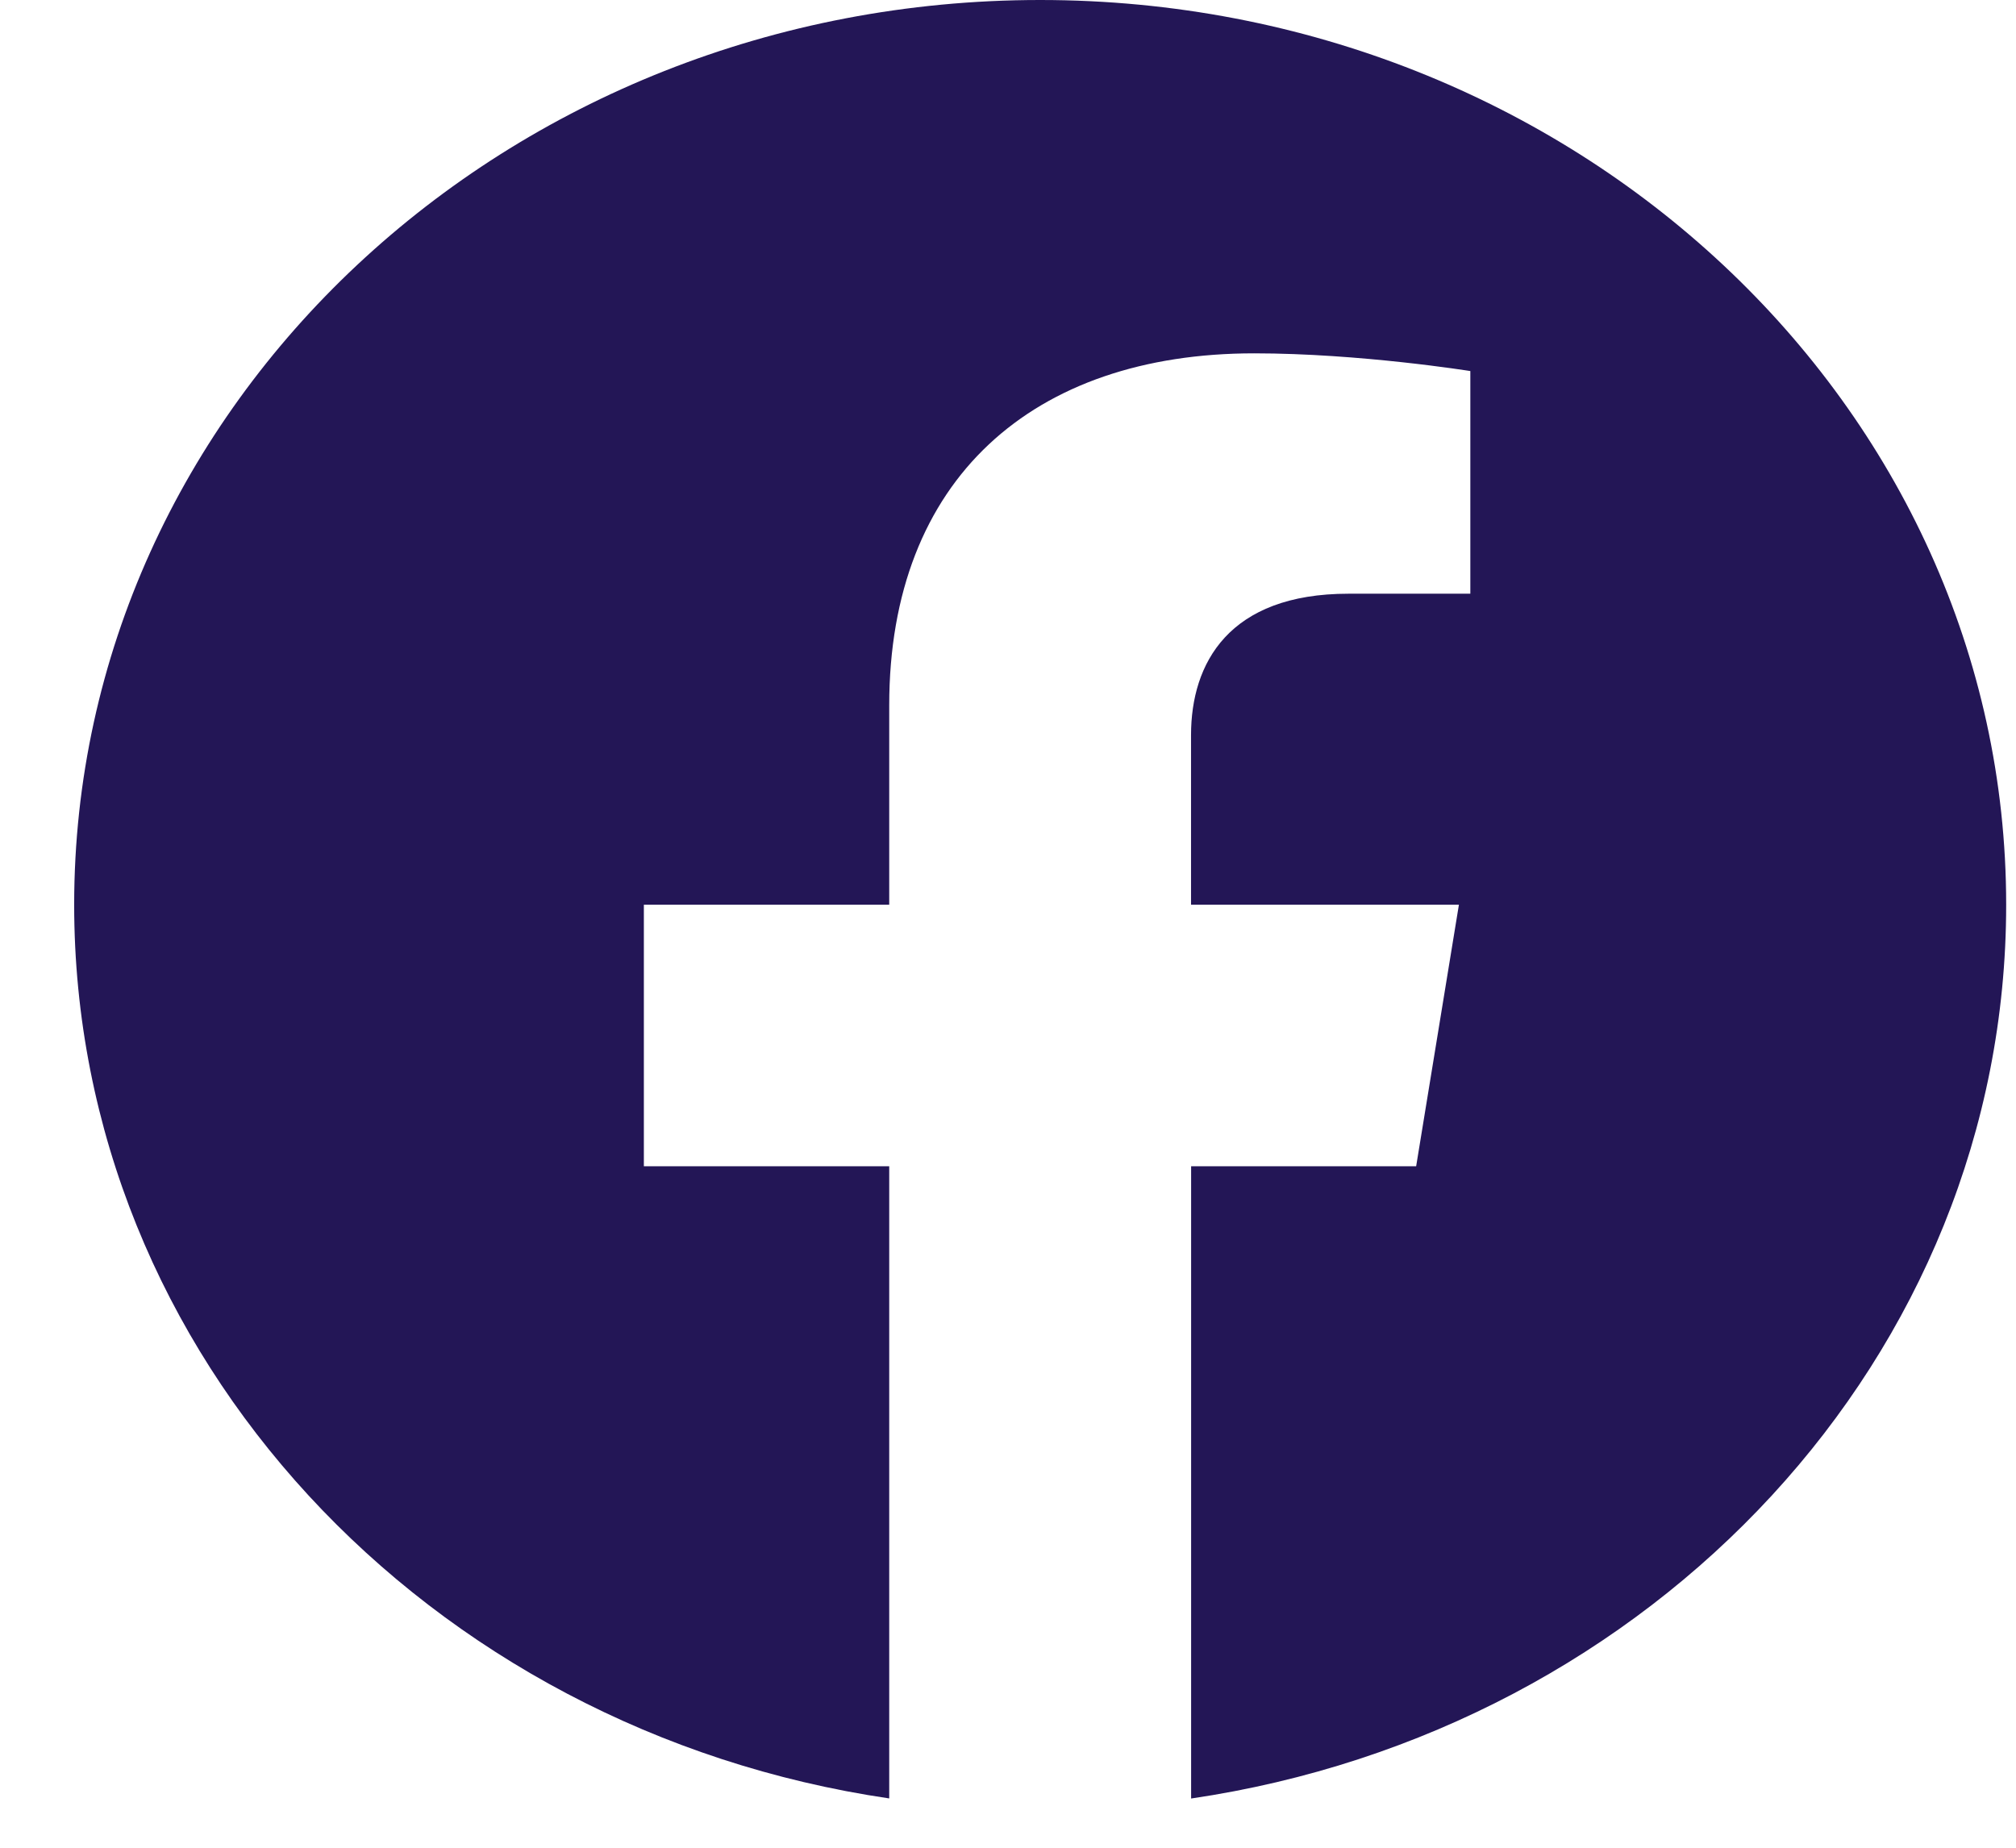
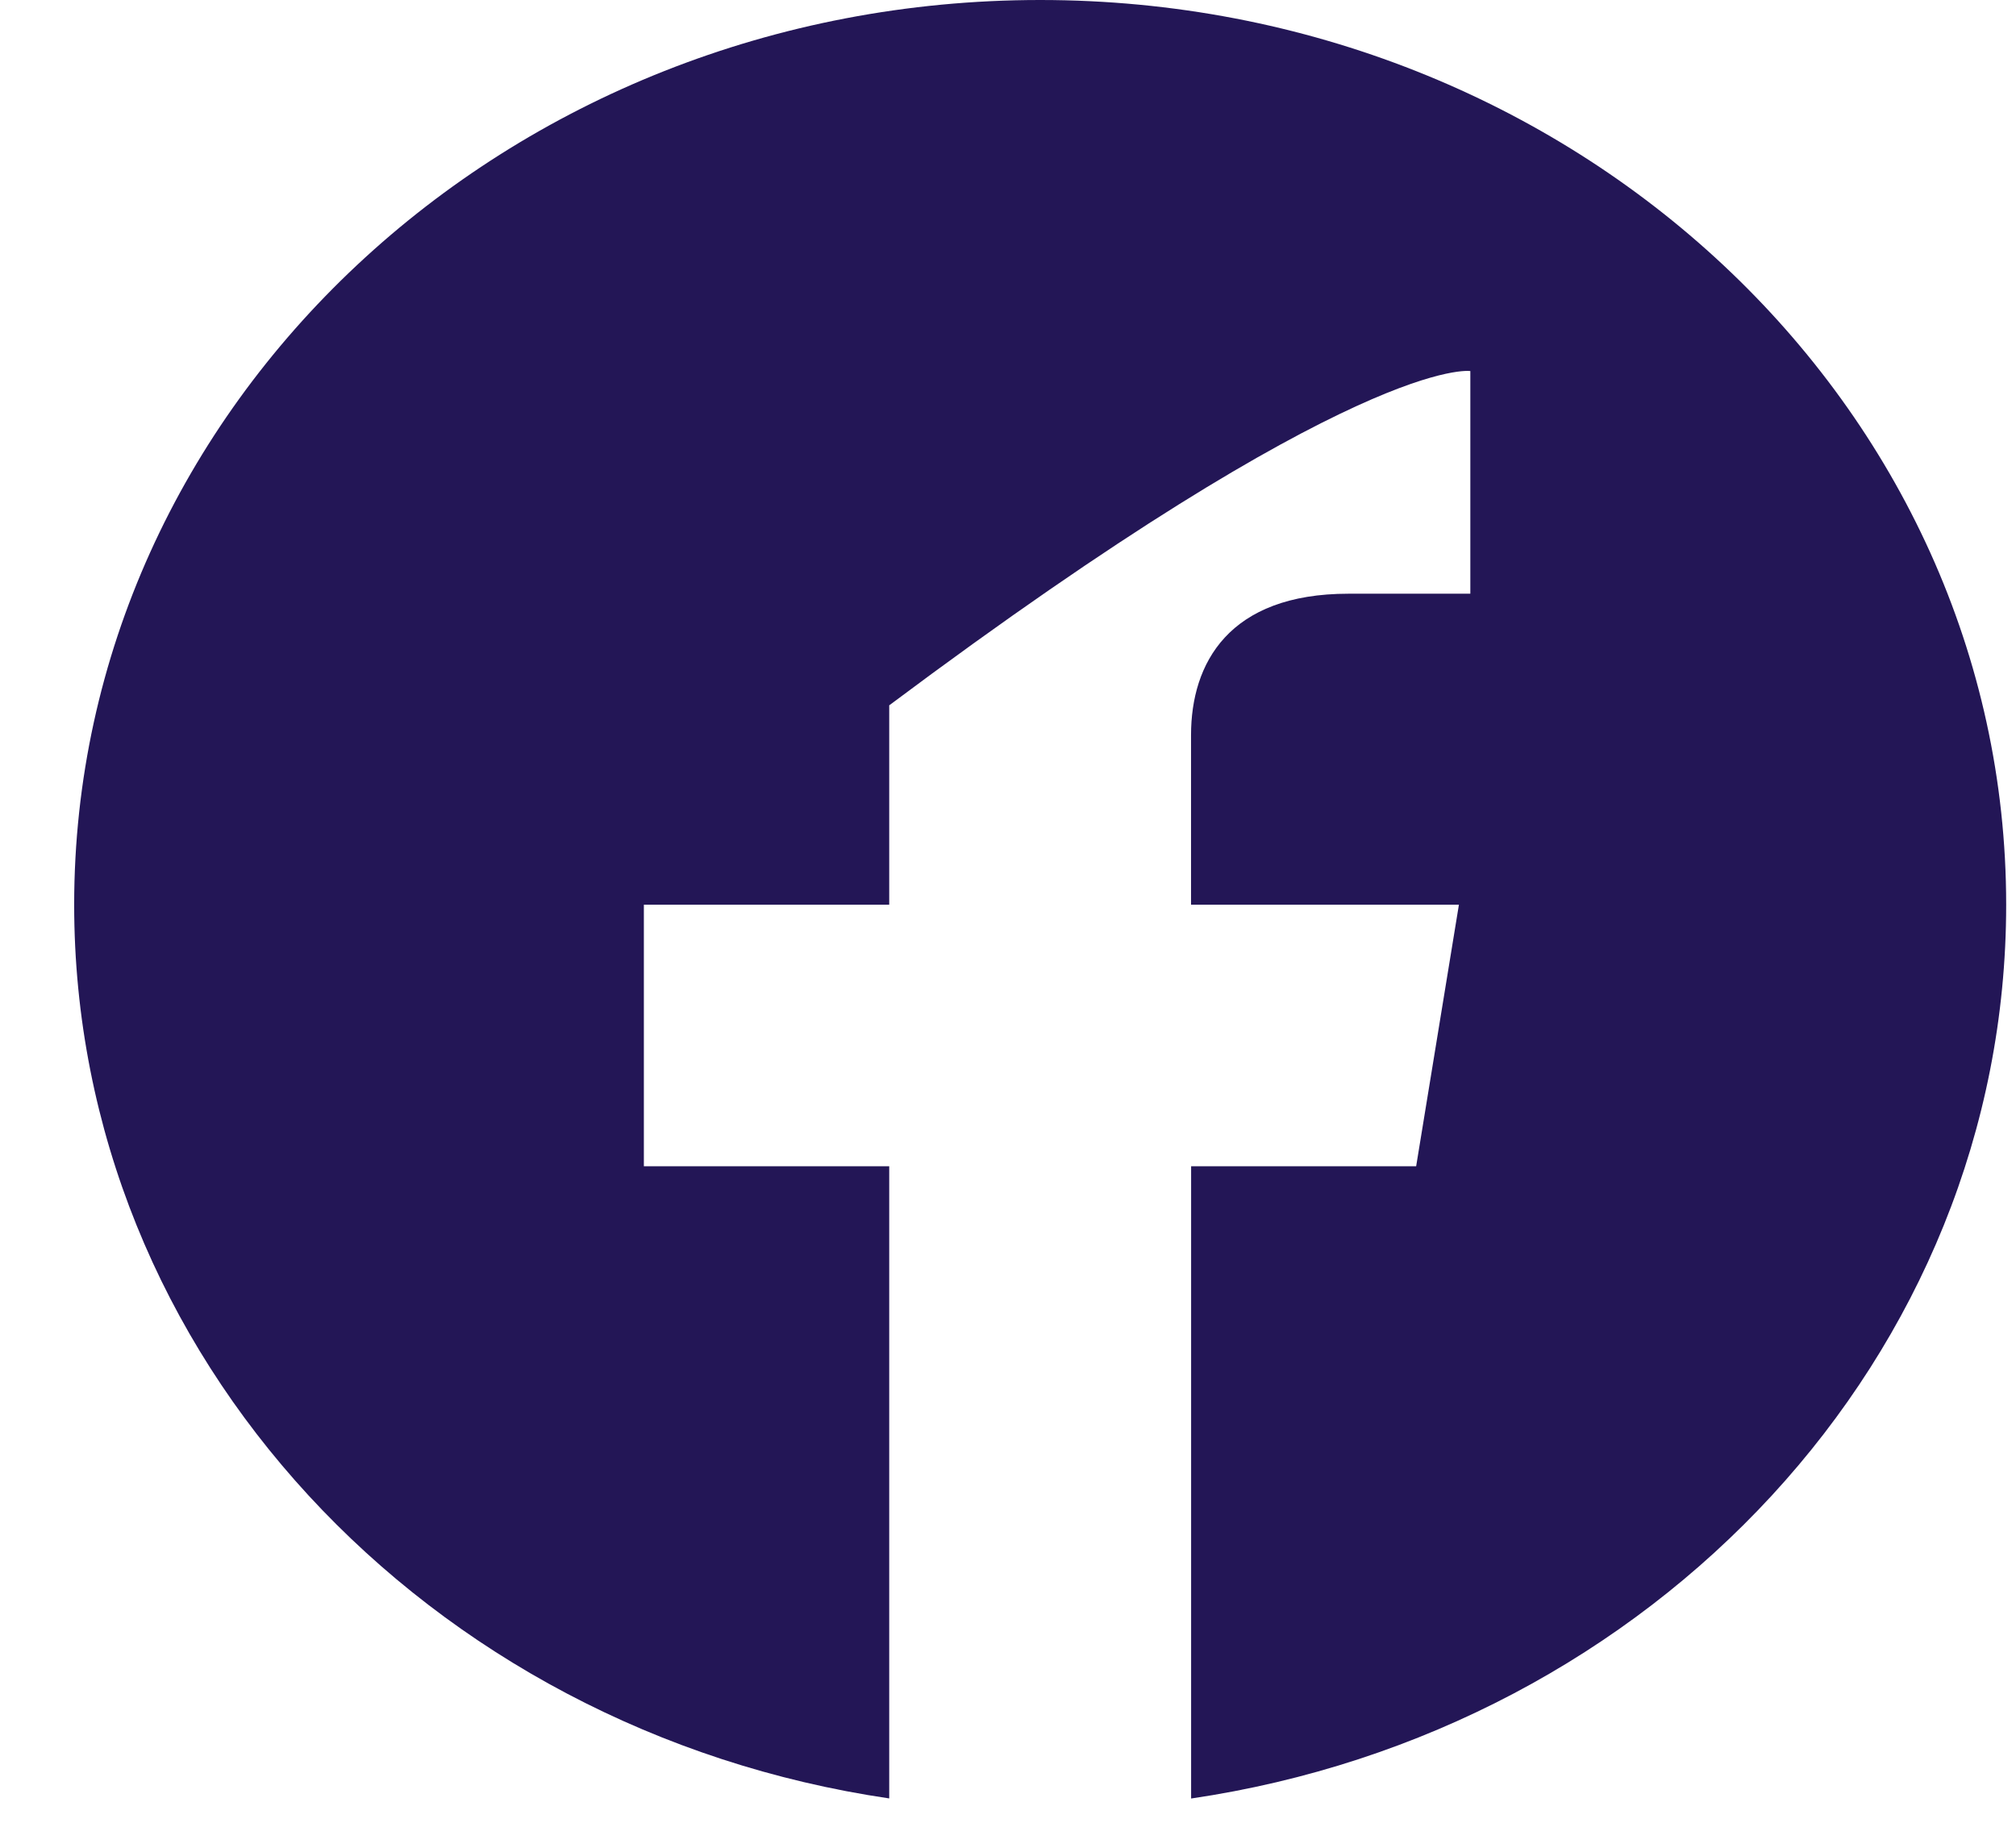
<svg xmlns="http://www.w3.org/2000/svg" width="24" height="22" viewBox="0 0 24 22" fill="none">
-   <path fill-rule="evenodd" clip-rule="evenodd" d="M23.883 10.772C23.883 4.823 18.733 0 12.383 0C6.032 0 0.883 4.823 0.883 10.772C0.883 16.148 5.088 20.604 10.586 21.413V13.886H7.665V10.772H10.586V8.398C10.586 5.699 12.303 4.207 14.93 4.207C16.188 4.207 17.504 4.418 17.504 4.418V7.069H16.054C14.626 7.069 14.179 7.899 14.179 8.752V10.772H17.368L16.859 13.886H14.18V21.414C19.678 20.605 23.883 16.149 23.883 10.772Z" fill="#231656" />
+   <path fill-rule="evenodd" clip-rule="evenodd" d="M23.883 10.772C23.883 4.823 18.733 0 12.383 0C6.032 0 0.883 4.823 0.883 10.772C0.883 16.148 5.088 20.604 10.586 21.413V13.886H7.665V10.772H10.586V8.398C16.188 4.207 17.504 4.418 17.504 4.418V7.069H16.054C14.626 7.069 14.179 7.899 14.179 8.752V10.772H17.368L16.859 13.886H14.18V21.414C19.678 20.605 23.883 16.149 23.883 10.772Z" fill="#231656" />
</svg>